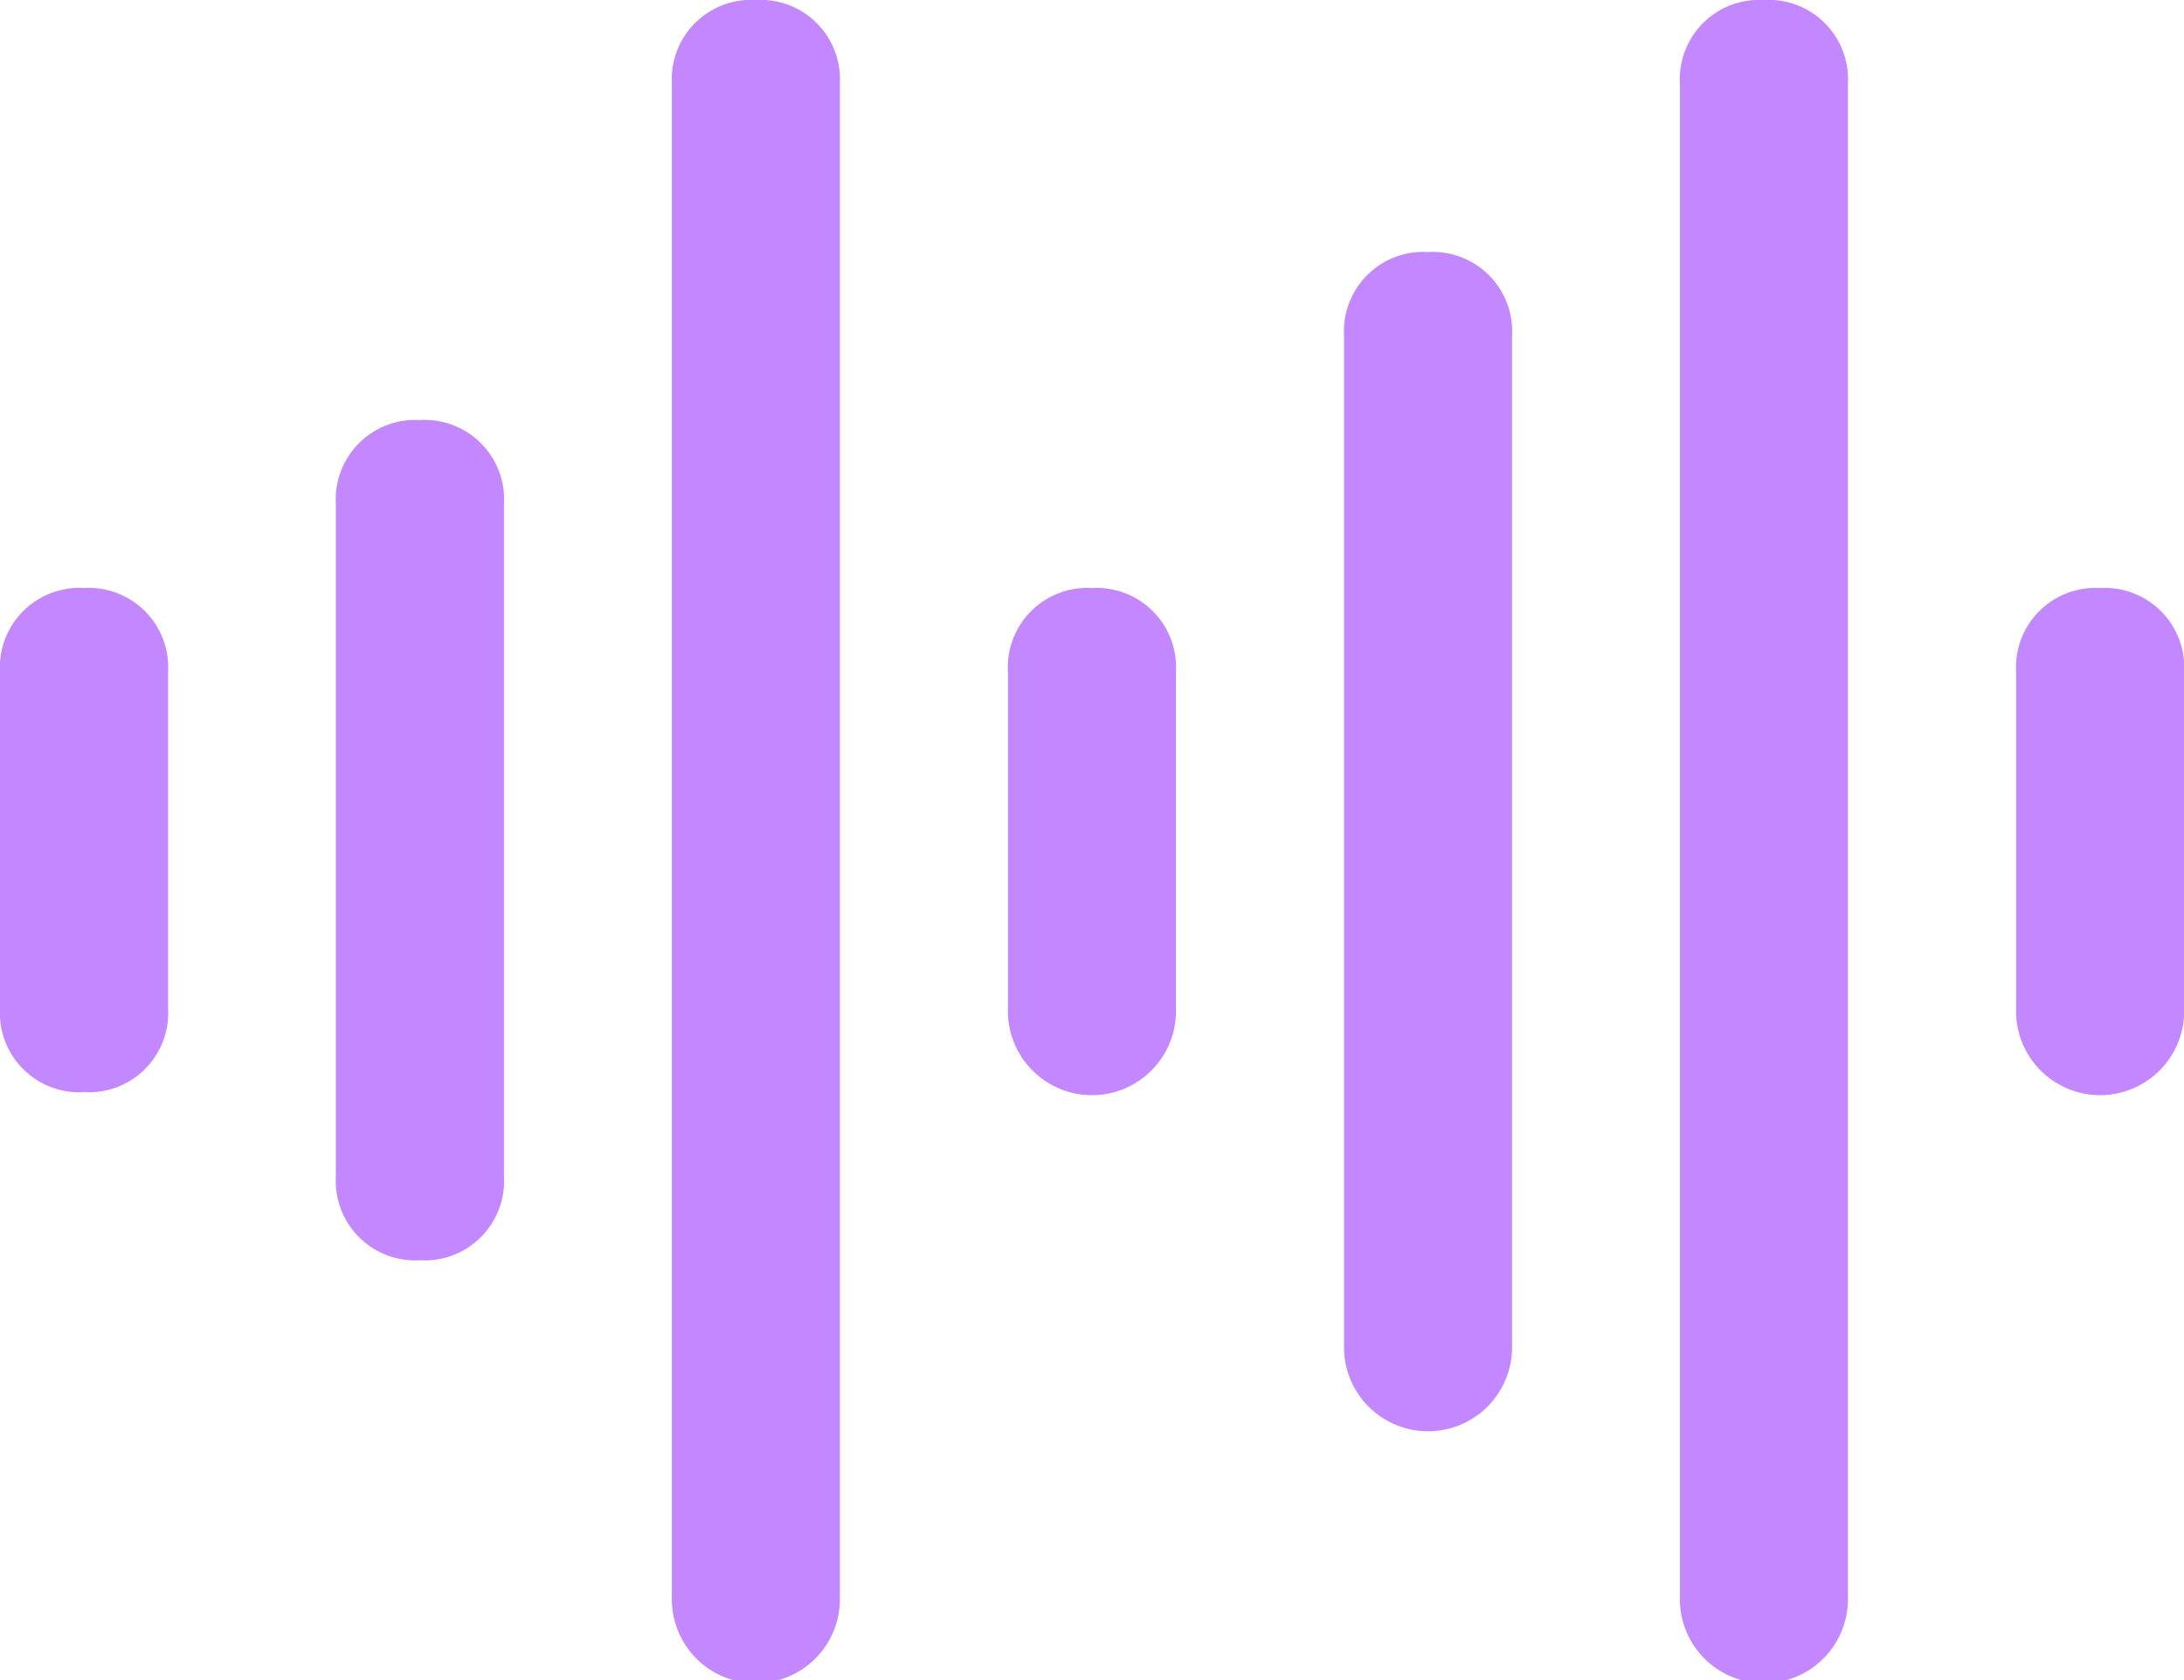
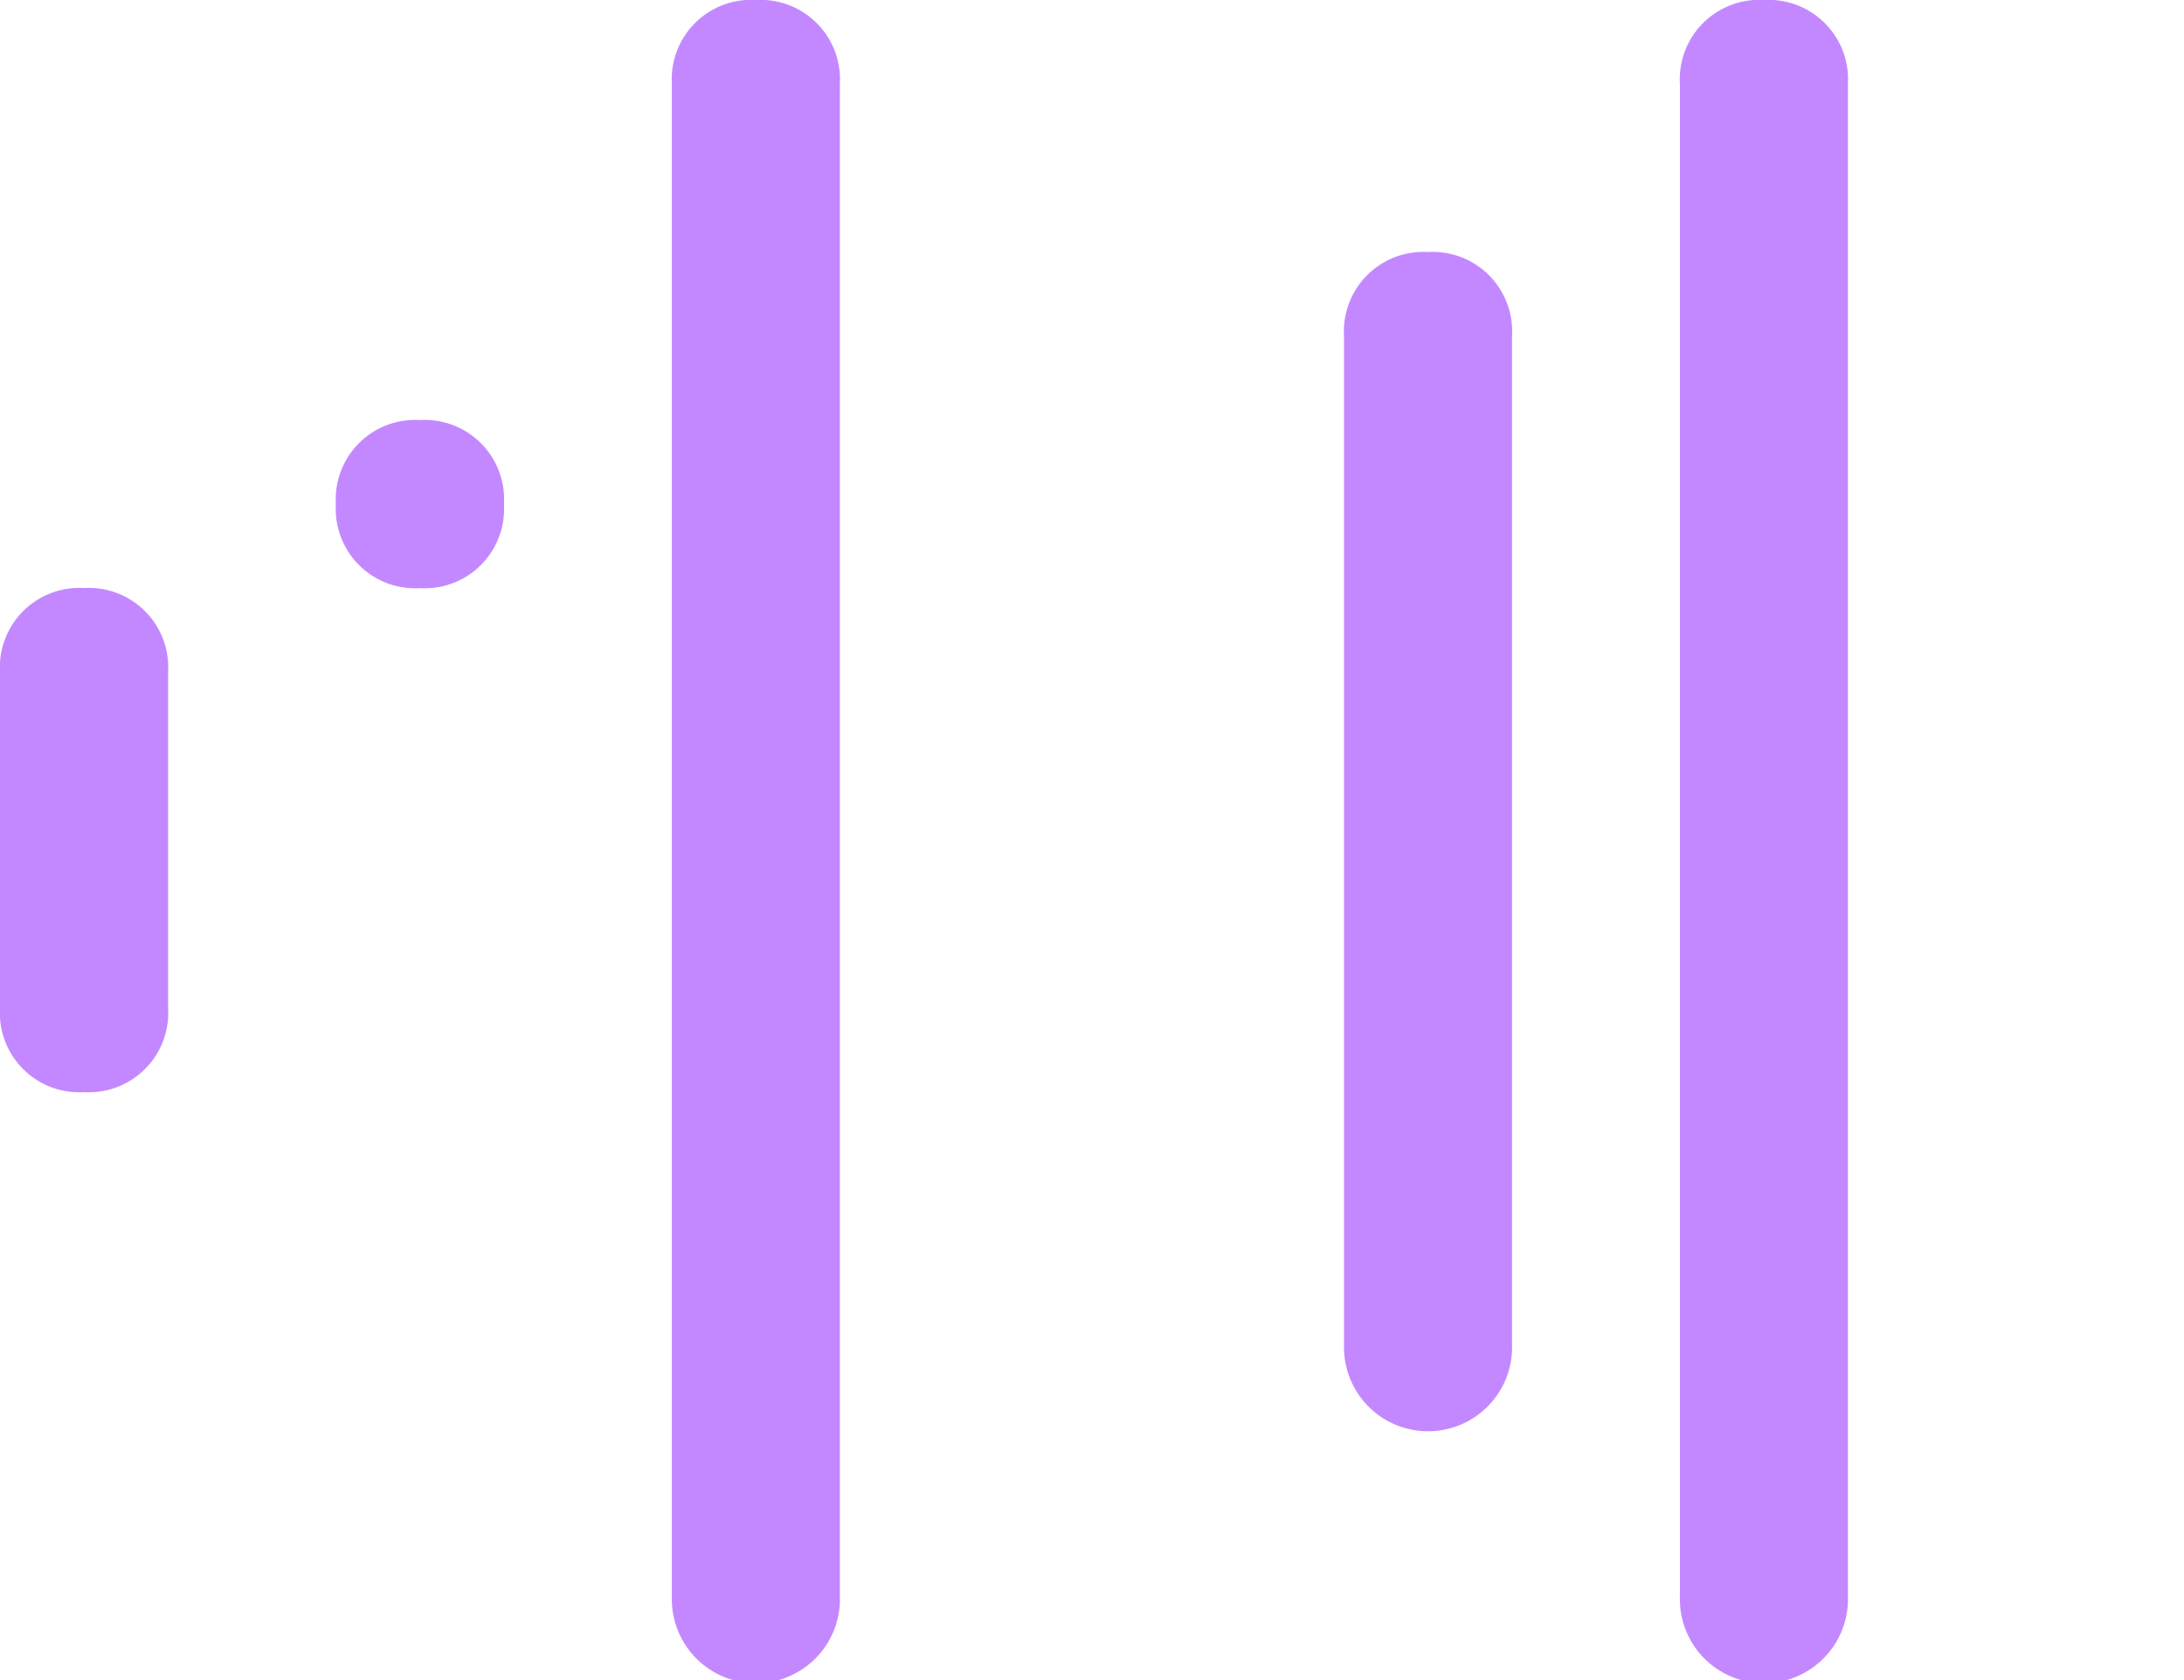
<svg xmlns="http://www.w3.org/2000/svg" id="icons1" width="20.242" height="15.572" viewBox="0 0 20.242 15.572">
  <path id="Path_11" data-name="Path 11" d="M3.779,13A.736.736,0,0,0,3,13.779v3.114a.736.736,0,0,0,.779.779.736.736,0,0,0,.779-.779V13.779A.736.736,0,0,0,3.779,13Z" transform="translate(-3 -7.55)" fill="#c388ff" />
-   <path id="Path_12" data-name="Path 12" d="M7.779,11A.736.736,0,0,0,7,11.779v6.229a.736.736,0,0,0,.779.779.736.736,0,0,0,.779-.779V11.779A.736.736,0,0,0,7.779,11Z" transform="translate(-3.887 -7.107)" fill="#c388ff" />
+   <path id="Path_12" data-name="Path 12" d="M7.779,11A.736.736,0,0,0,7,11.779a.736.736,0,0,0,.779.779.736.736,0,0,0,.779-.779V11.779A.736.736,0,0,0,7.779,11Z" transform="translate(-3.887 -7.107)" fill="#c388ff" />
  <path id="Path_13" data-name="Path 13" d="M11.779,6A.736.736,0,0,0,11,6.779V20.793a.779.779,0,1,0,1.557,0V6.779A.736.736,0,0,0,11.779,6Z" transform="translate(-4.773 -6)" fill="#c388ff" />
-   <path id="Path_14" data-name="Path 14" d="M15.779,13a.736.736,0,0,0-.779.779v3.114a.779.779,0,1,0,1.557,0V13.779A.736.736,0,0,0,15.779,13Z" transform="translate(-5.658 -7.55)" fill="#c388ff" />
  <path id="Path_15" data-name="Path 15" d="M19.779,9A.736.736,0,0,0,19,9.779v9.343a.779.779,0,1,0,1.557,0V9.779A.736.736,0,0,0,19.779,9Z" transform="translate(-6.543 -6.664)" fill="#c388ff" />
  <path id="Path_16" data-name="Path 16" d="M23.779,6A.736.736,0,0,0,23,6.779V20.793a.779.779,0,1,0,1.557,0V6.779A.736.736,0,0,0,23.779,6Z" transform="translate(-7.43 -6)" fill="#c388ff" />
-   <path id="Path_17" data-name="Path 17" d="M27.779,13a.736.736,0,0,0-.779.779v3.114a.779.779,0,1,0,1.557,0V13.779A.736.736,0,0,0,27.779,13Z" transform="translate(-8.314 -7.55)" fill="#c388ff" />
</svg>